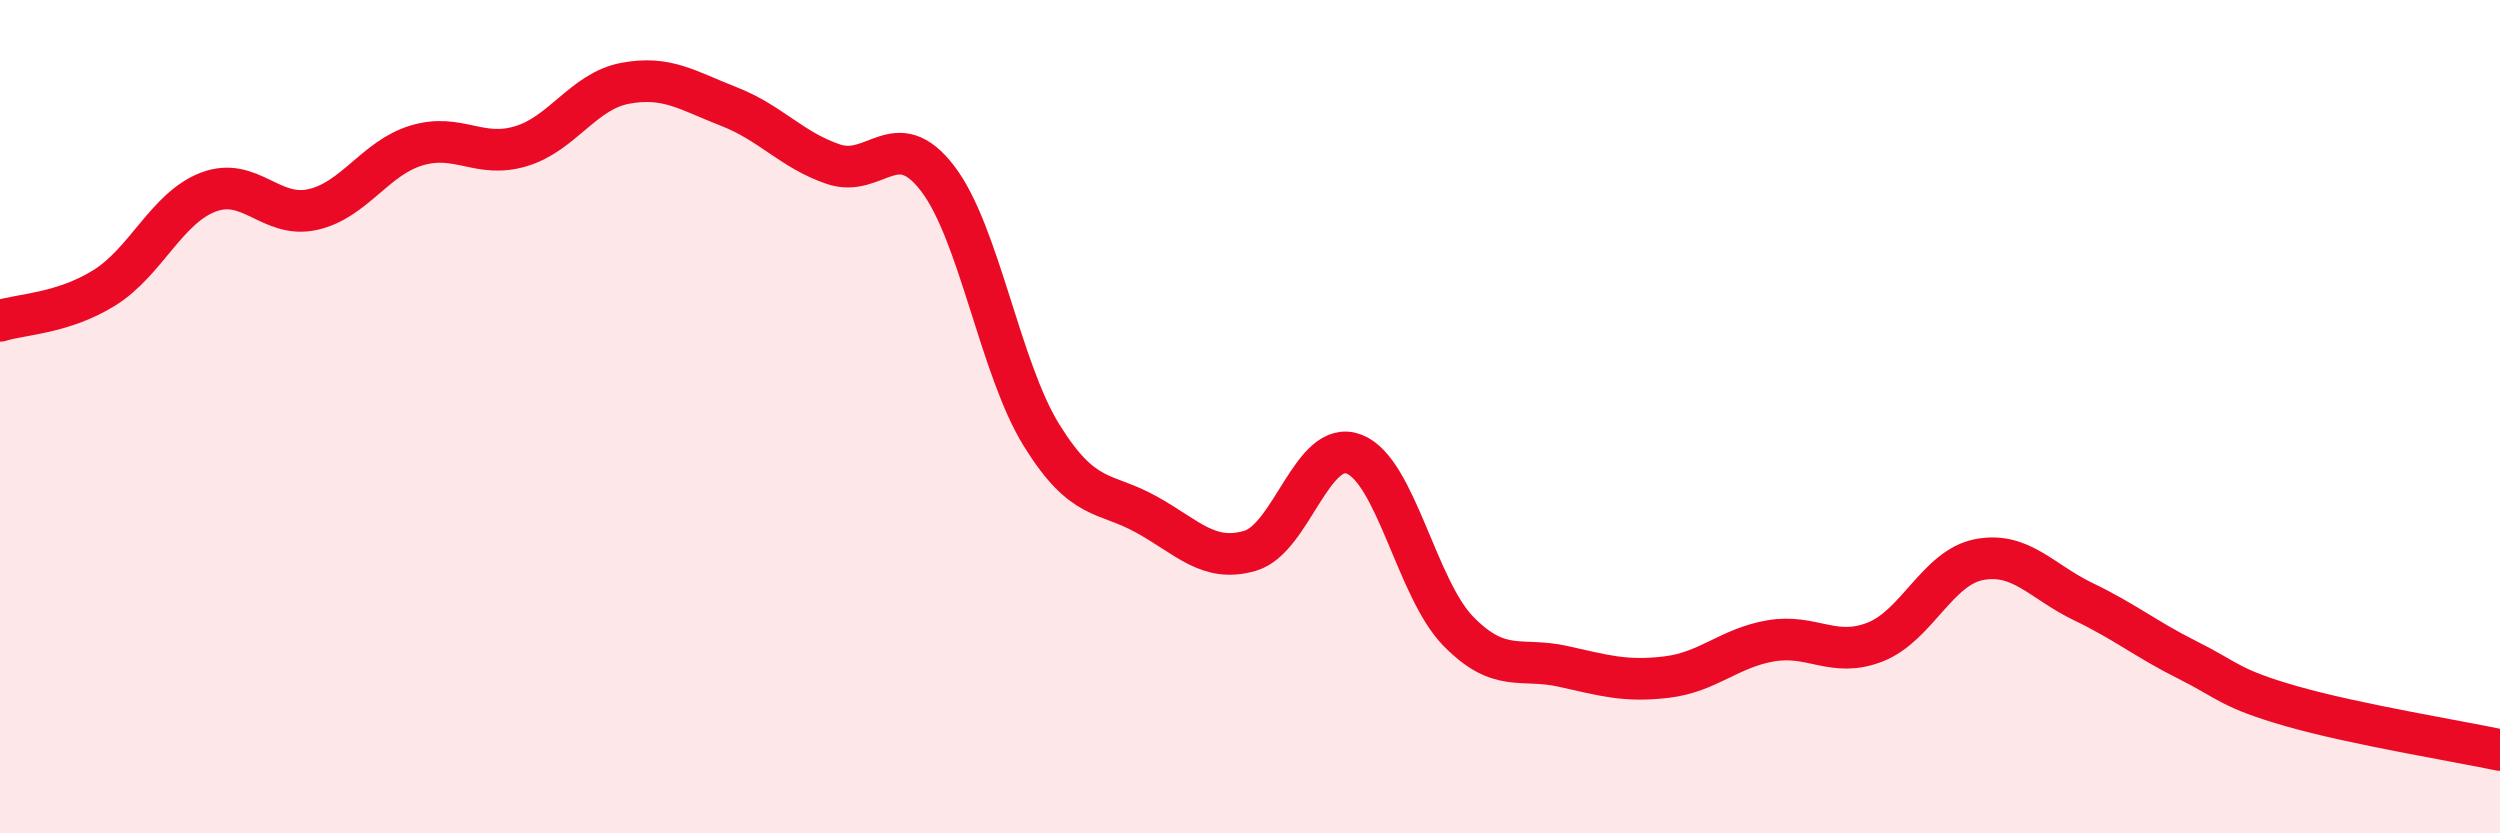
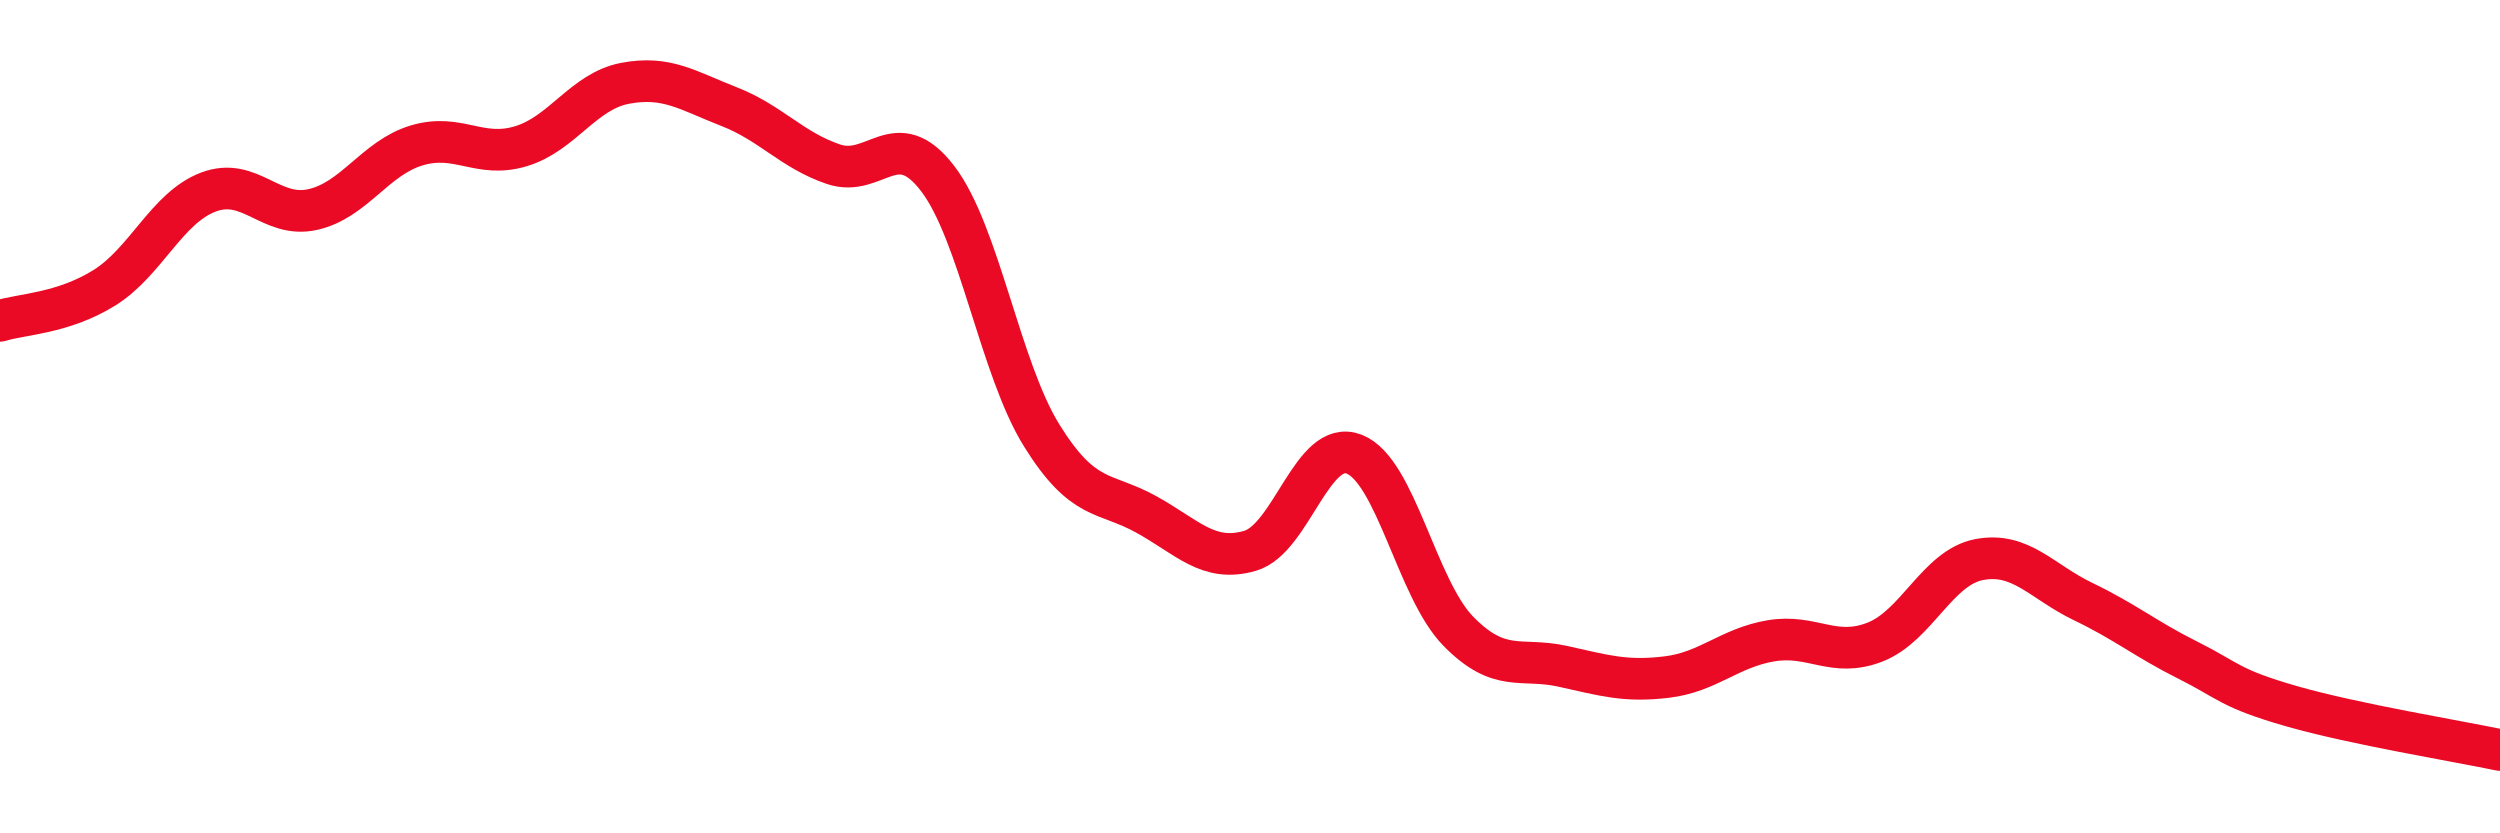
<svg xmlns="http://www.w3.org/2000/svg" width="60" height="20" viewBox="0 0 60 20">
-   <path d="M 0,7.7 C 0.5,7.54 1.5,7.53 2.5,6.91 C 3.5,6.29 4,4.99 5,4.61 C 6,4.23 6.5,5.25 7.5,5.03 C 8.5,4.81 9,3.79 10,3.49 C 11,3.19 11.5,3.81 12.5,3.51 C 13.5,3.21 14,2.19 15,2 C 16,1.81 16.5,2.17 17.5,2.56 C 18.5,2.95 19,3.6 20,3.94 C 21,4.28 21.5,2.98 22.5,4.28 C 23.5,5.58 24,8.84 25,10.45 C 26,12.06 26.5,11.79 27.5,12.34 C 28.5,12.89 29,13.51 30,13.22 C 31,12.93 31.5,10.51 32.5,10.9 C 33.5,11.29 34,14.13 35,15.15 C 36,16.17 36.5,15.77 37.5,15.99 C 38.5,16.21 39,16.37 40,16.25 C 41,16.13 41.5,15.55 42.5,15.38 C 43.5,15.21 44,15.8 45,15.41 C 46,15.02 46.5,13.62 47.5,13.43 C 48.5,13.24 49,13.96 50,14.44 C 51,14.92 51.5,15.34 52.5,15.84 C 53.5,16.34 53.5,16.52 55,16.95 C 56.5,17.38 59,17.79 60,18L60 20L0 20Z" fill="#EB0A25" opacity="0.1" stroke-linecap="round" stroke-linejoin="round" />
  <path d="M 0,7.7 C 0.5,7.54 1.5,7.53 2.5,6.91 C 3.5,6.29 4,4.99 5,4.61 C 6,4.23 6.5,5.25 7.5,5.03 C 8.5,4.81 9,3.79 10,3.49 C 11,3.19 11.5,3.81 12.5,3.51 C 13.5,3.21 14,2.19 15,2 C 16,1.81 16.5,2.17 17.5,2.56 C 18.5,2.95 19,3.6 20,3.94 C 21,4.28 21.5,2.98 22.5,4.28 C 23.5,5.58 24,8.84 25,10.45 C 26,12.06 26.5,11.79 27.5,12.34 C 28.5,12.89 29,13.51 30,13.22 C 31,12.93 31.5,10.51 32.5,10.9 C 33.5,11.29 34,14.13 35,15.15 C 36,16.17 36.5,15.77 37.5,15.99 C 38.5,16.21 39,16.37 40,16.25 C 41,16.13 41.5,15.55 42.5,15.38 C 43.5,15.21 44,15.8 45,15.41 C 46,15.02 46.5,13.62 47.5,13.43 C 48.5,13.24 49,13.96 50,14.44 C 51,14.92 51.5,15.34 52.5,15.84 C 53.5,16.34 53.5,16.52 55,16.95 C 56.5,17.38 59,17.79 60,18" stroke="#EB0A25" stroke-width="1" fill="none" stroke-linecap="round" stroke-linejoin="round" />
</svg>